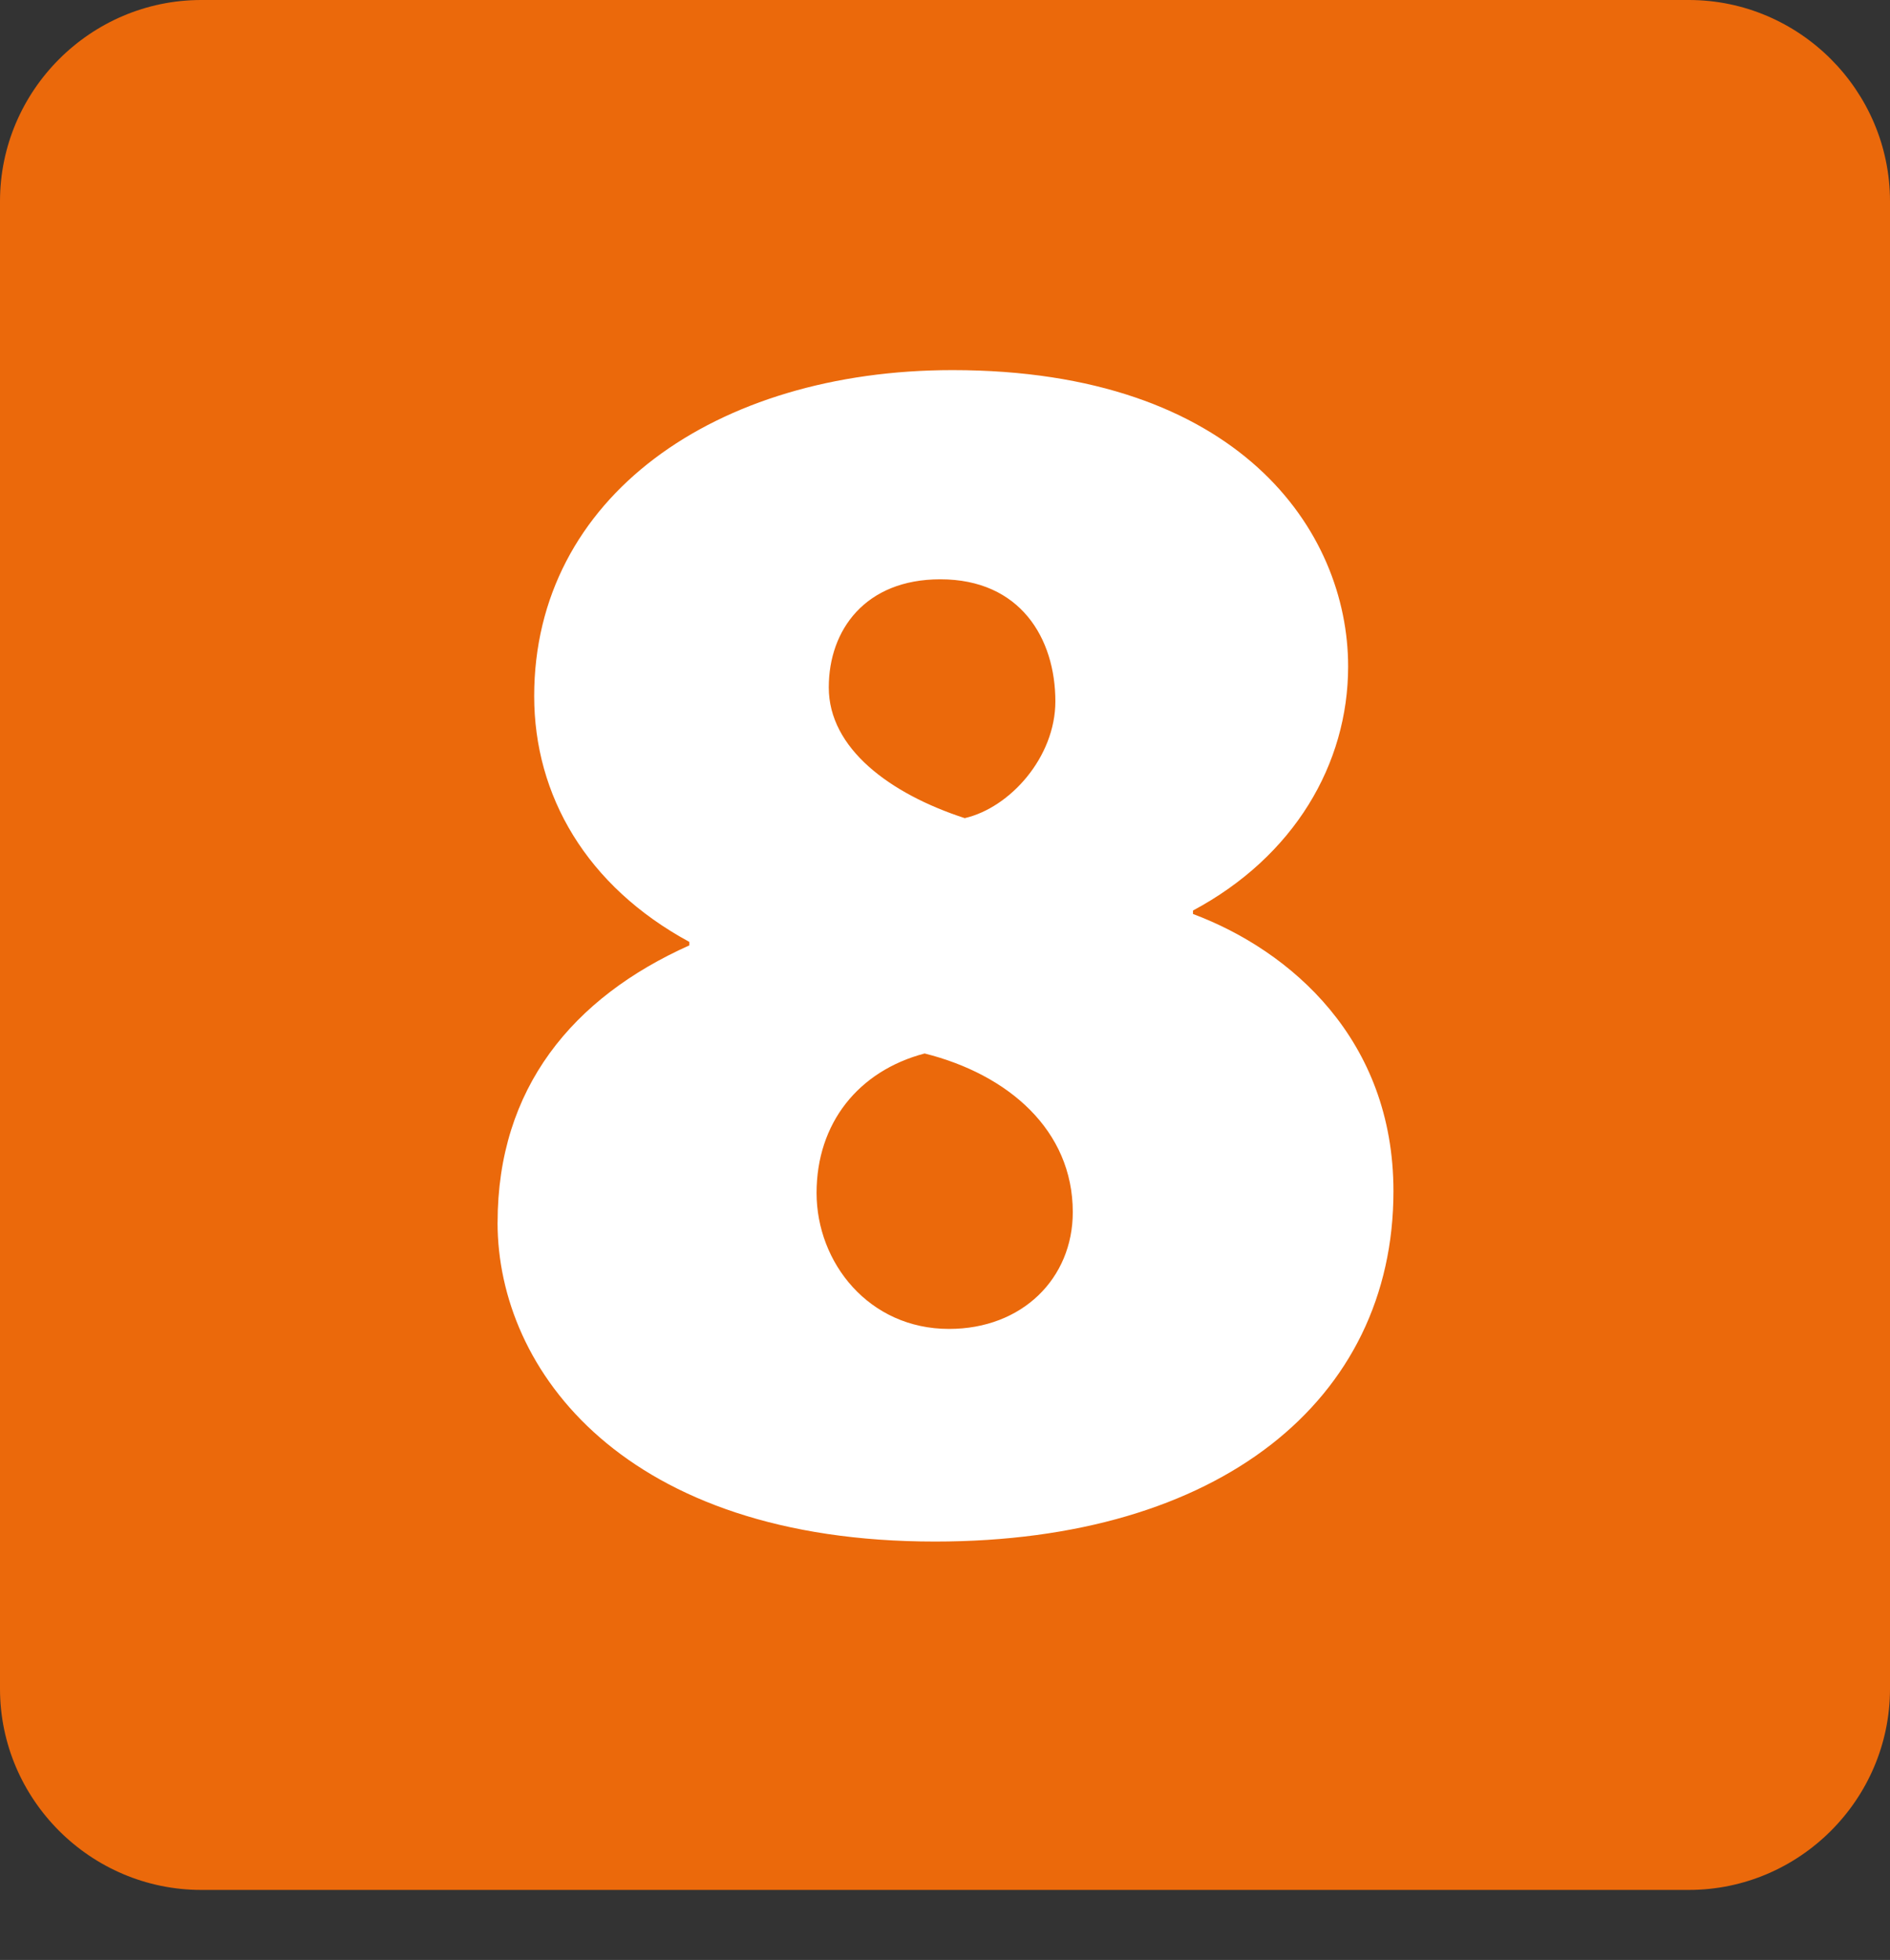
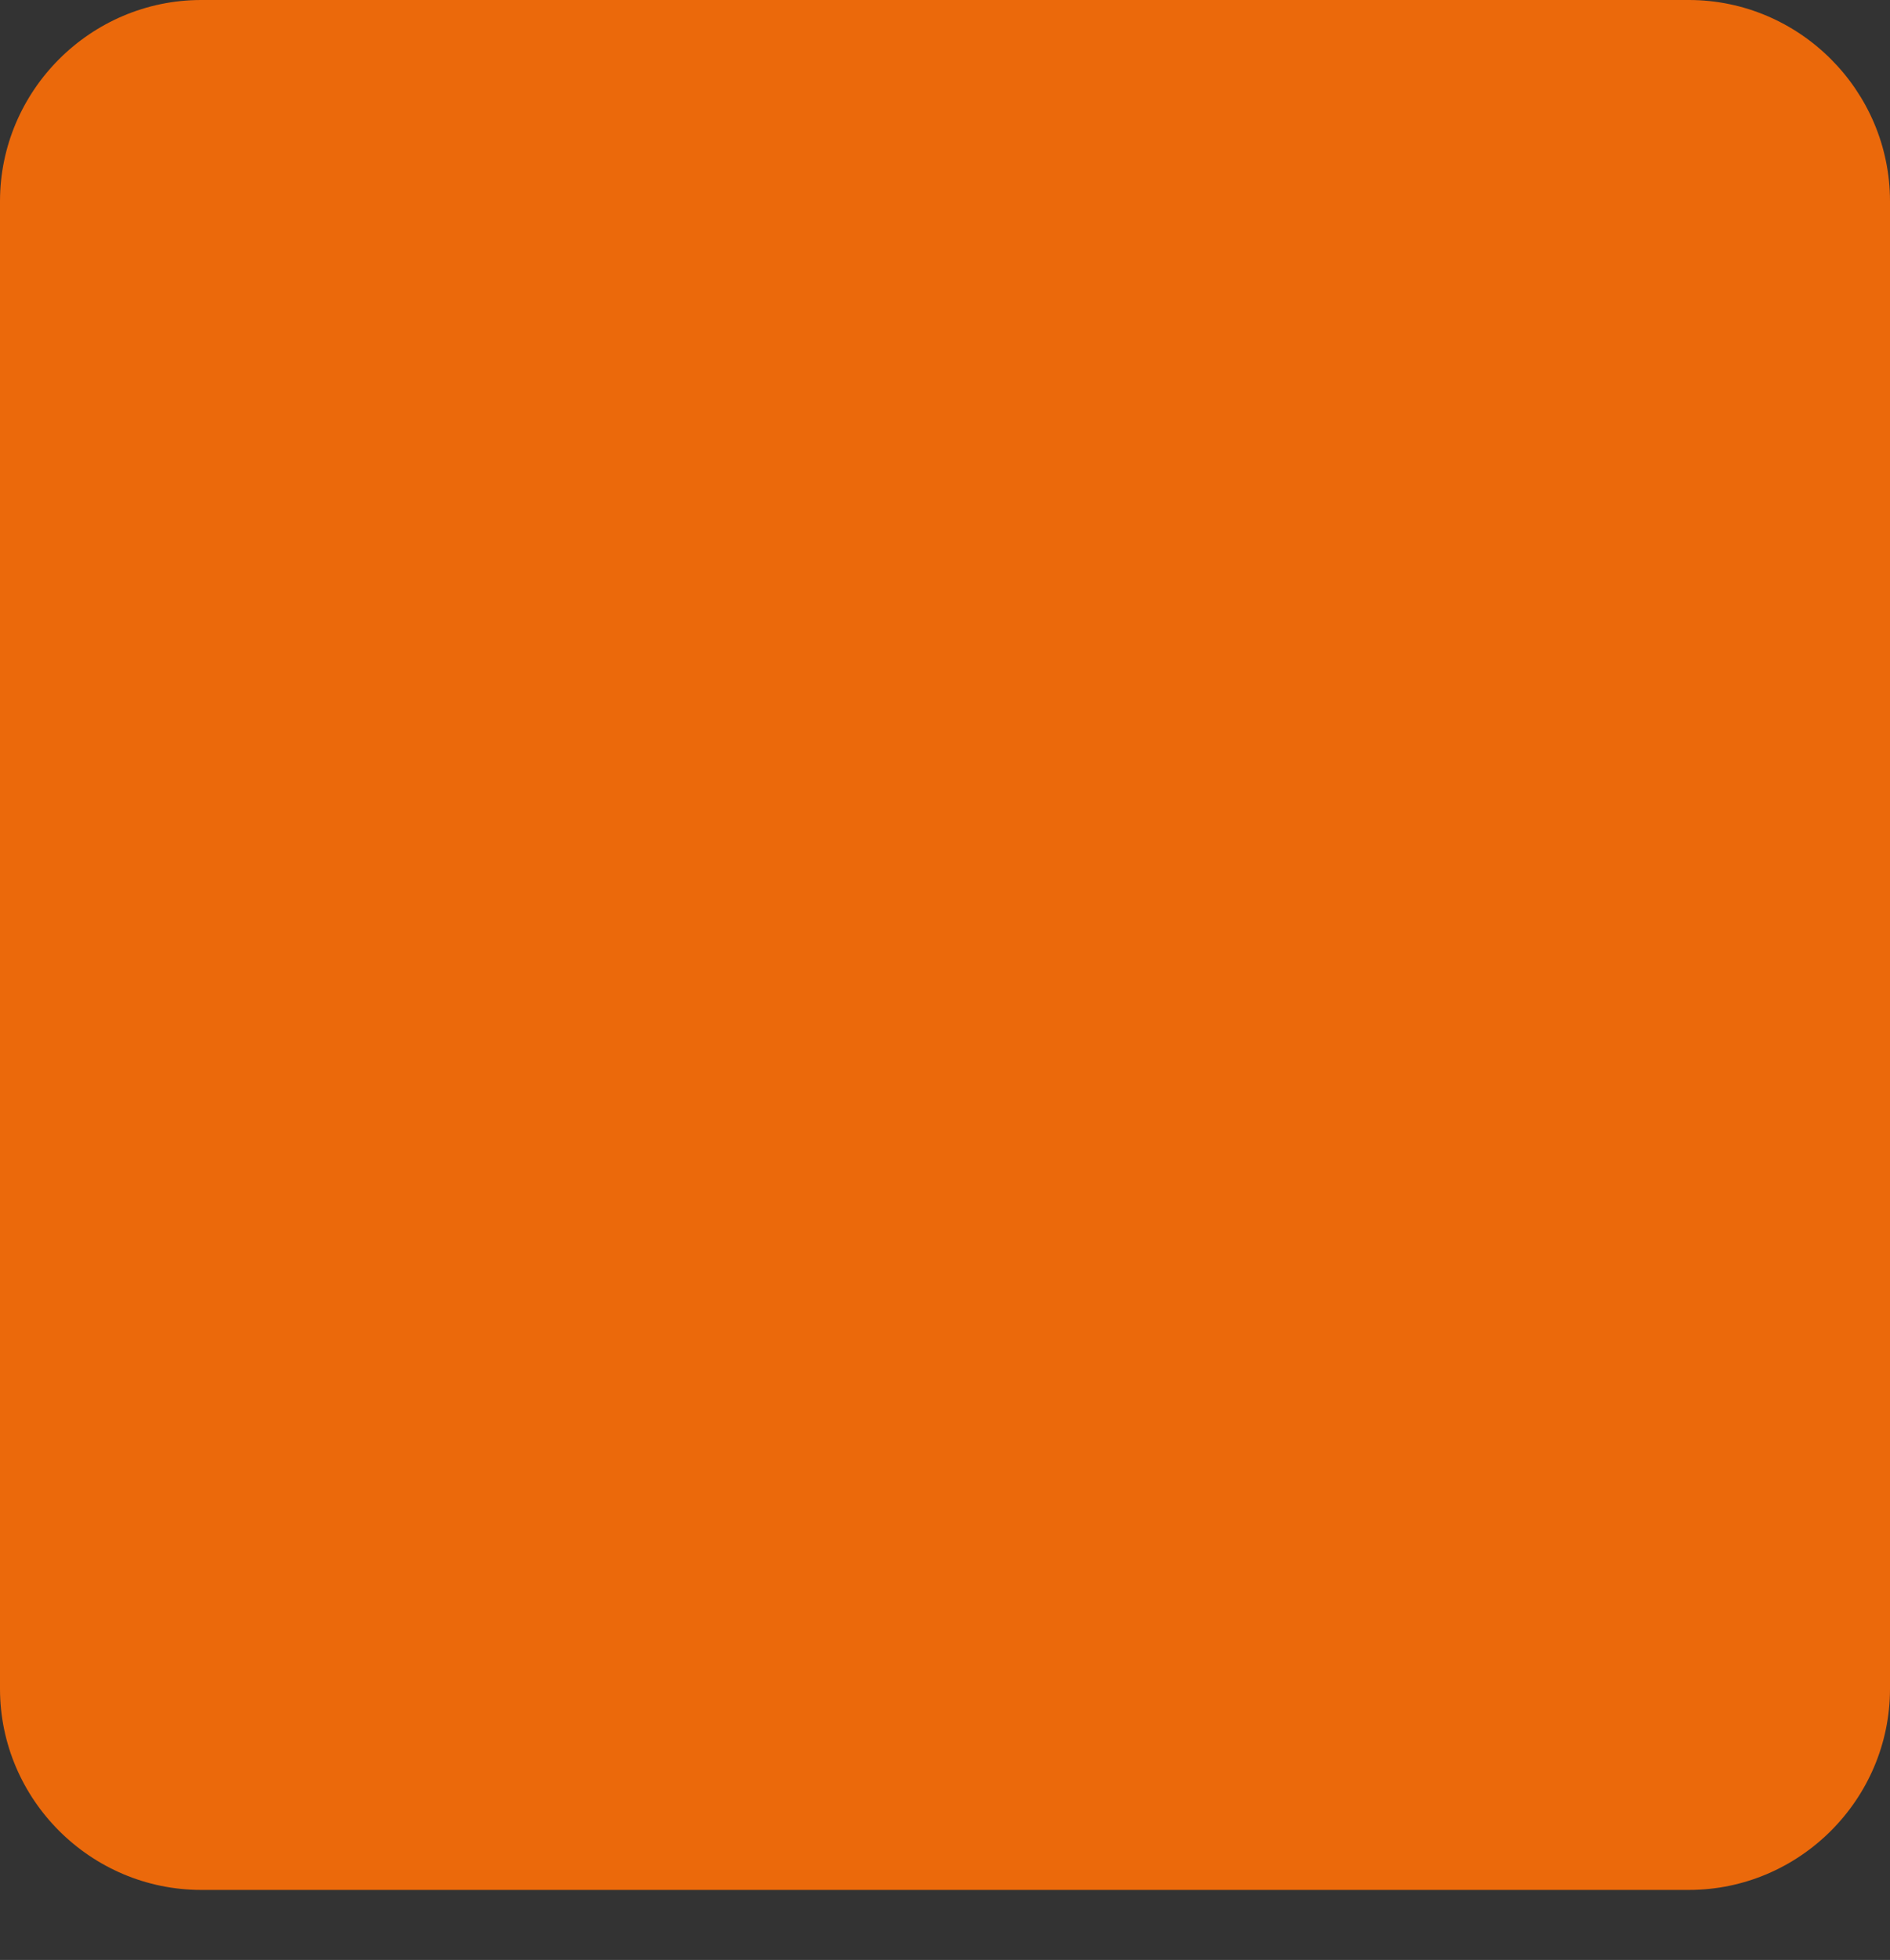
<svg xmlns="http://www.w3.org/2000/svg" id="Calque_1" viewBox="0 0 560.93 581.56">
  <rect x="0" y="0" width="560.93" height="581.56" fill="#333333" stroke="none" />
  <defs>
    <style>.cls-1{fill:#fff;}.cls-2{fill:#eb690b;}</style>
  </defs>
  <path class="cls-2" d="M560.93,501.08c0,32.86-26.88,59.7-59.7,59.7H59.74c-32.86,0-59.74-26.84-59.74-59.7V59.74C0,26.88,26.88,0,59.74,0H501.23c32.83,0,59.7,26.88,59.7,59.74V501.08Z" />
-   <path class="cls-1" d="M147.68,362.76c0-39.83,22.24-66.73,56.9-82.24v-1.04c-30.52-16.55-46.04-43.45-46.04-72.93,0-58.97,53.8-96.73,124.15-96.73,84.84,0,117.42,47.59,117.42,87.93,0,28.97-16.04,56.38-46.04,72.42v1.03c28.97,10.86,59.49,37.24,59.49,82.24,0,62.07-51.73,103.97-136.05,103.97-92.08,0-129.84-50.69-129.84-94.66Zm170.71-3.1c0-24.31-19.14-40.86-43.97-47.07-19.66,5.17-32.07,20.69-32.07,41.38s15.52,40.35,39.31,40.35c21.73,0,36.73-15,36.73-34.66Zm-72.42-155.69c0,18.1,18.11,31.55,40.35,38.79,13.45-3.1,26.9-18.1,26.9-34.66,0-18.62-10.35-36.21-34.14-36.21-22.24,0-33.11,15-33.11,32.07Z" />
</svg>